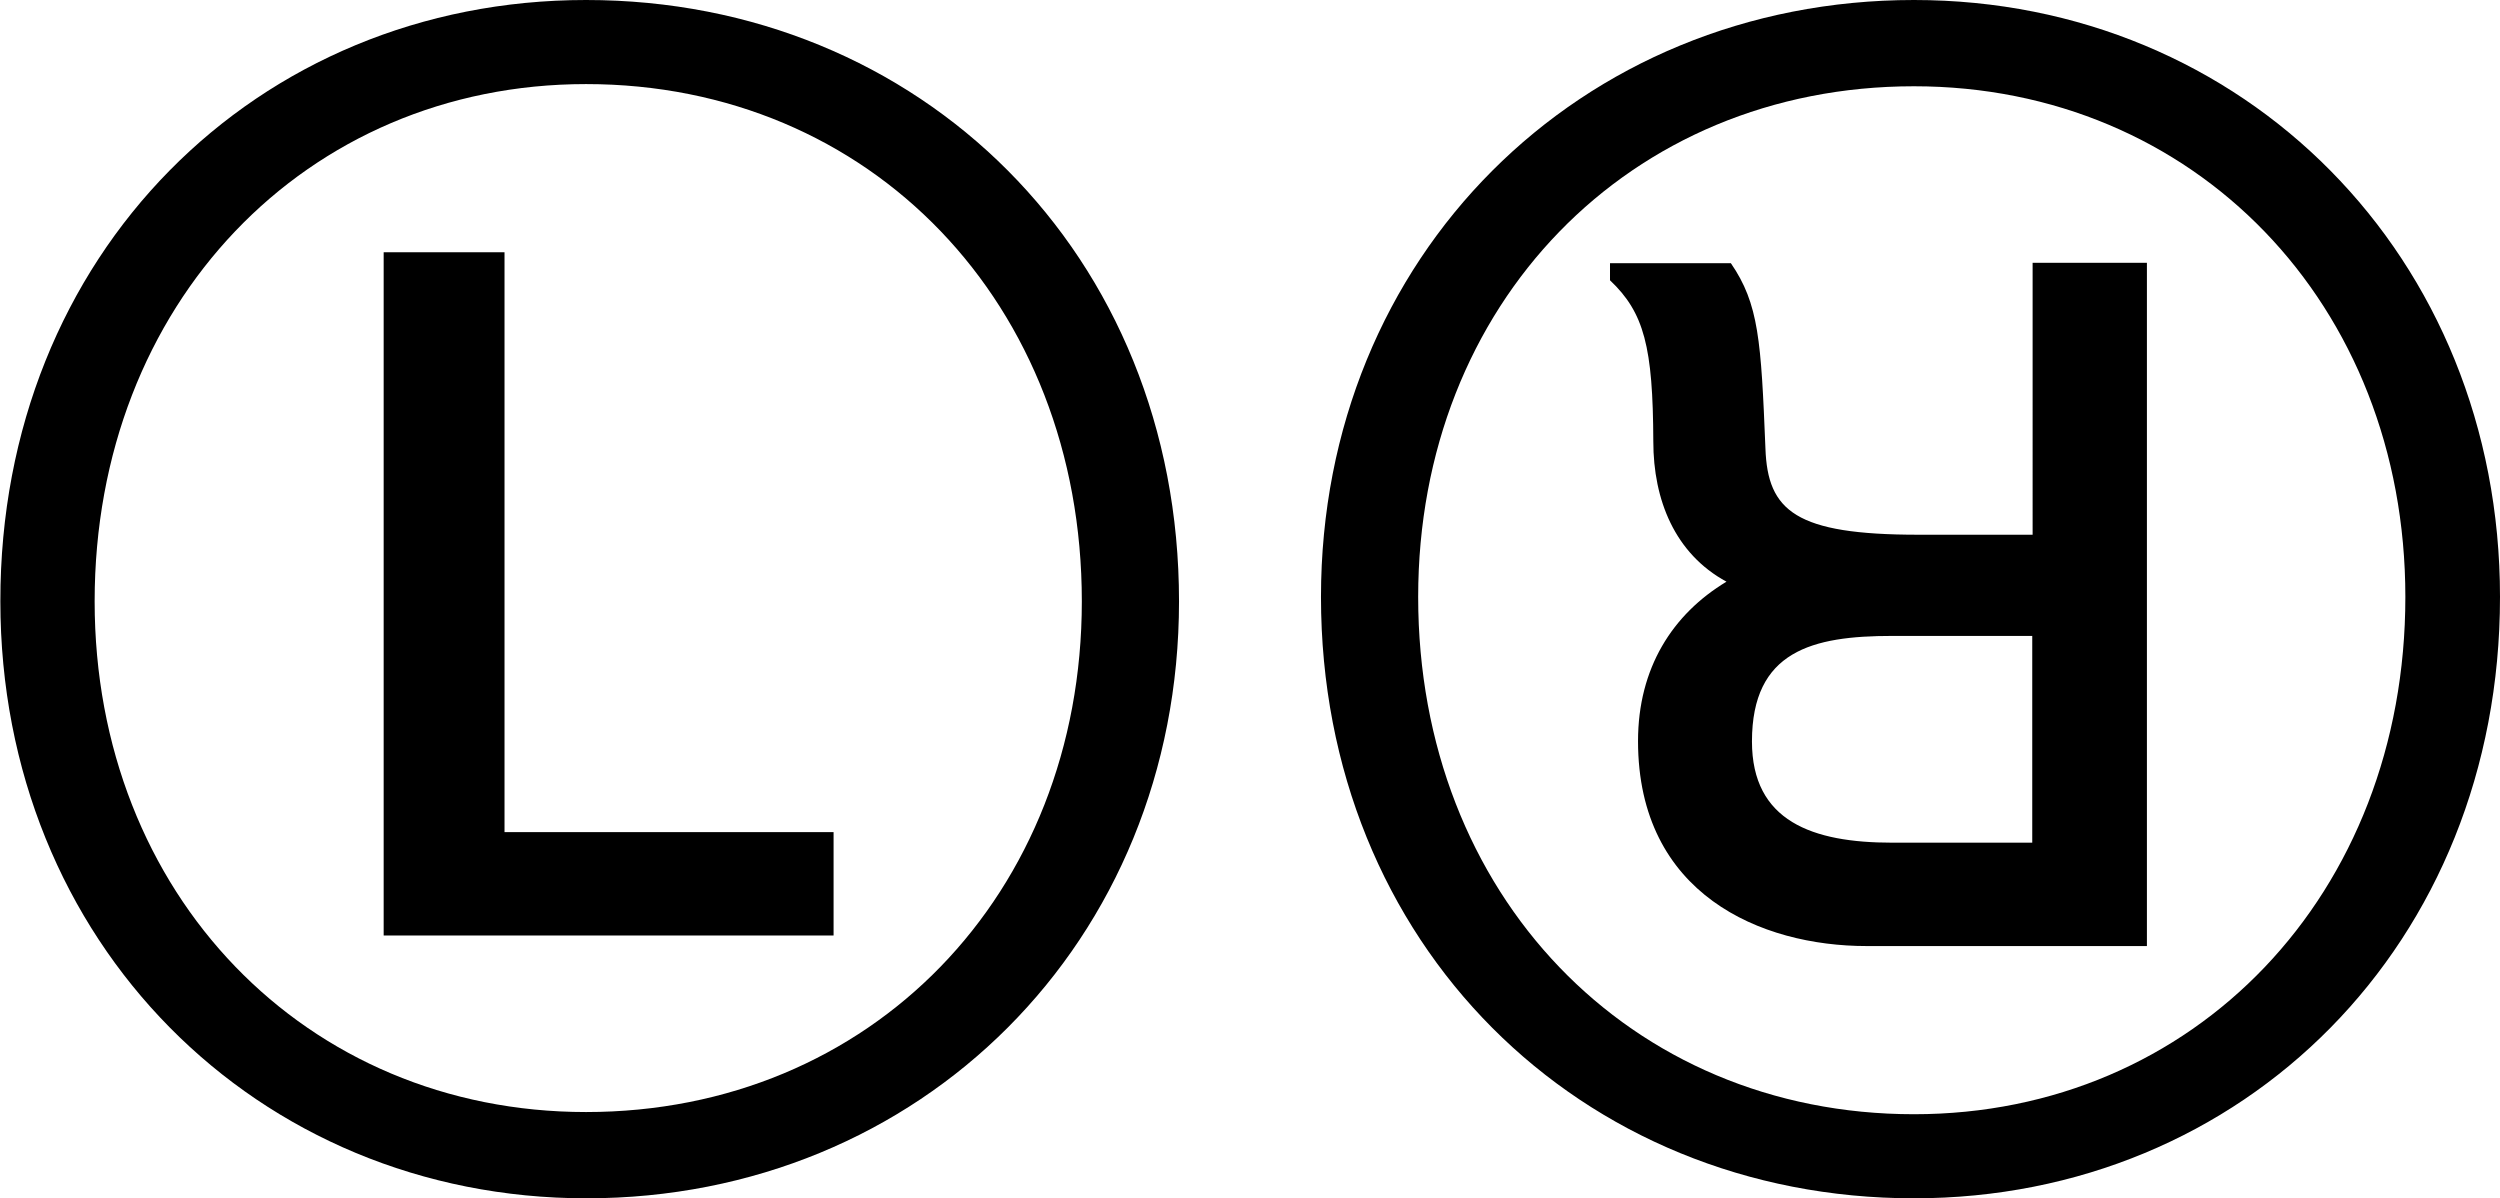
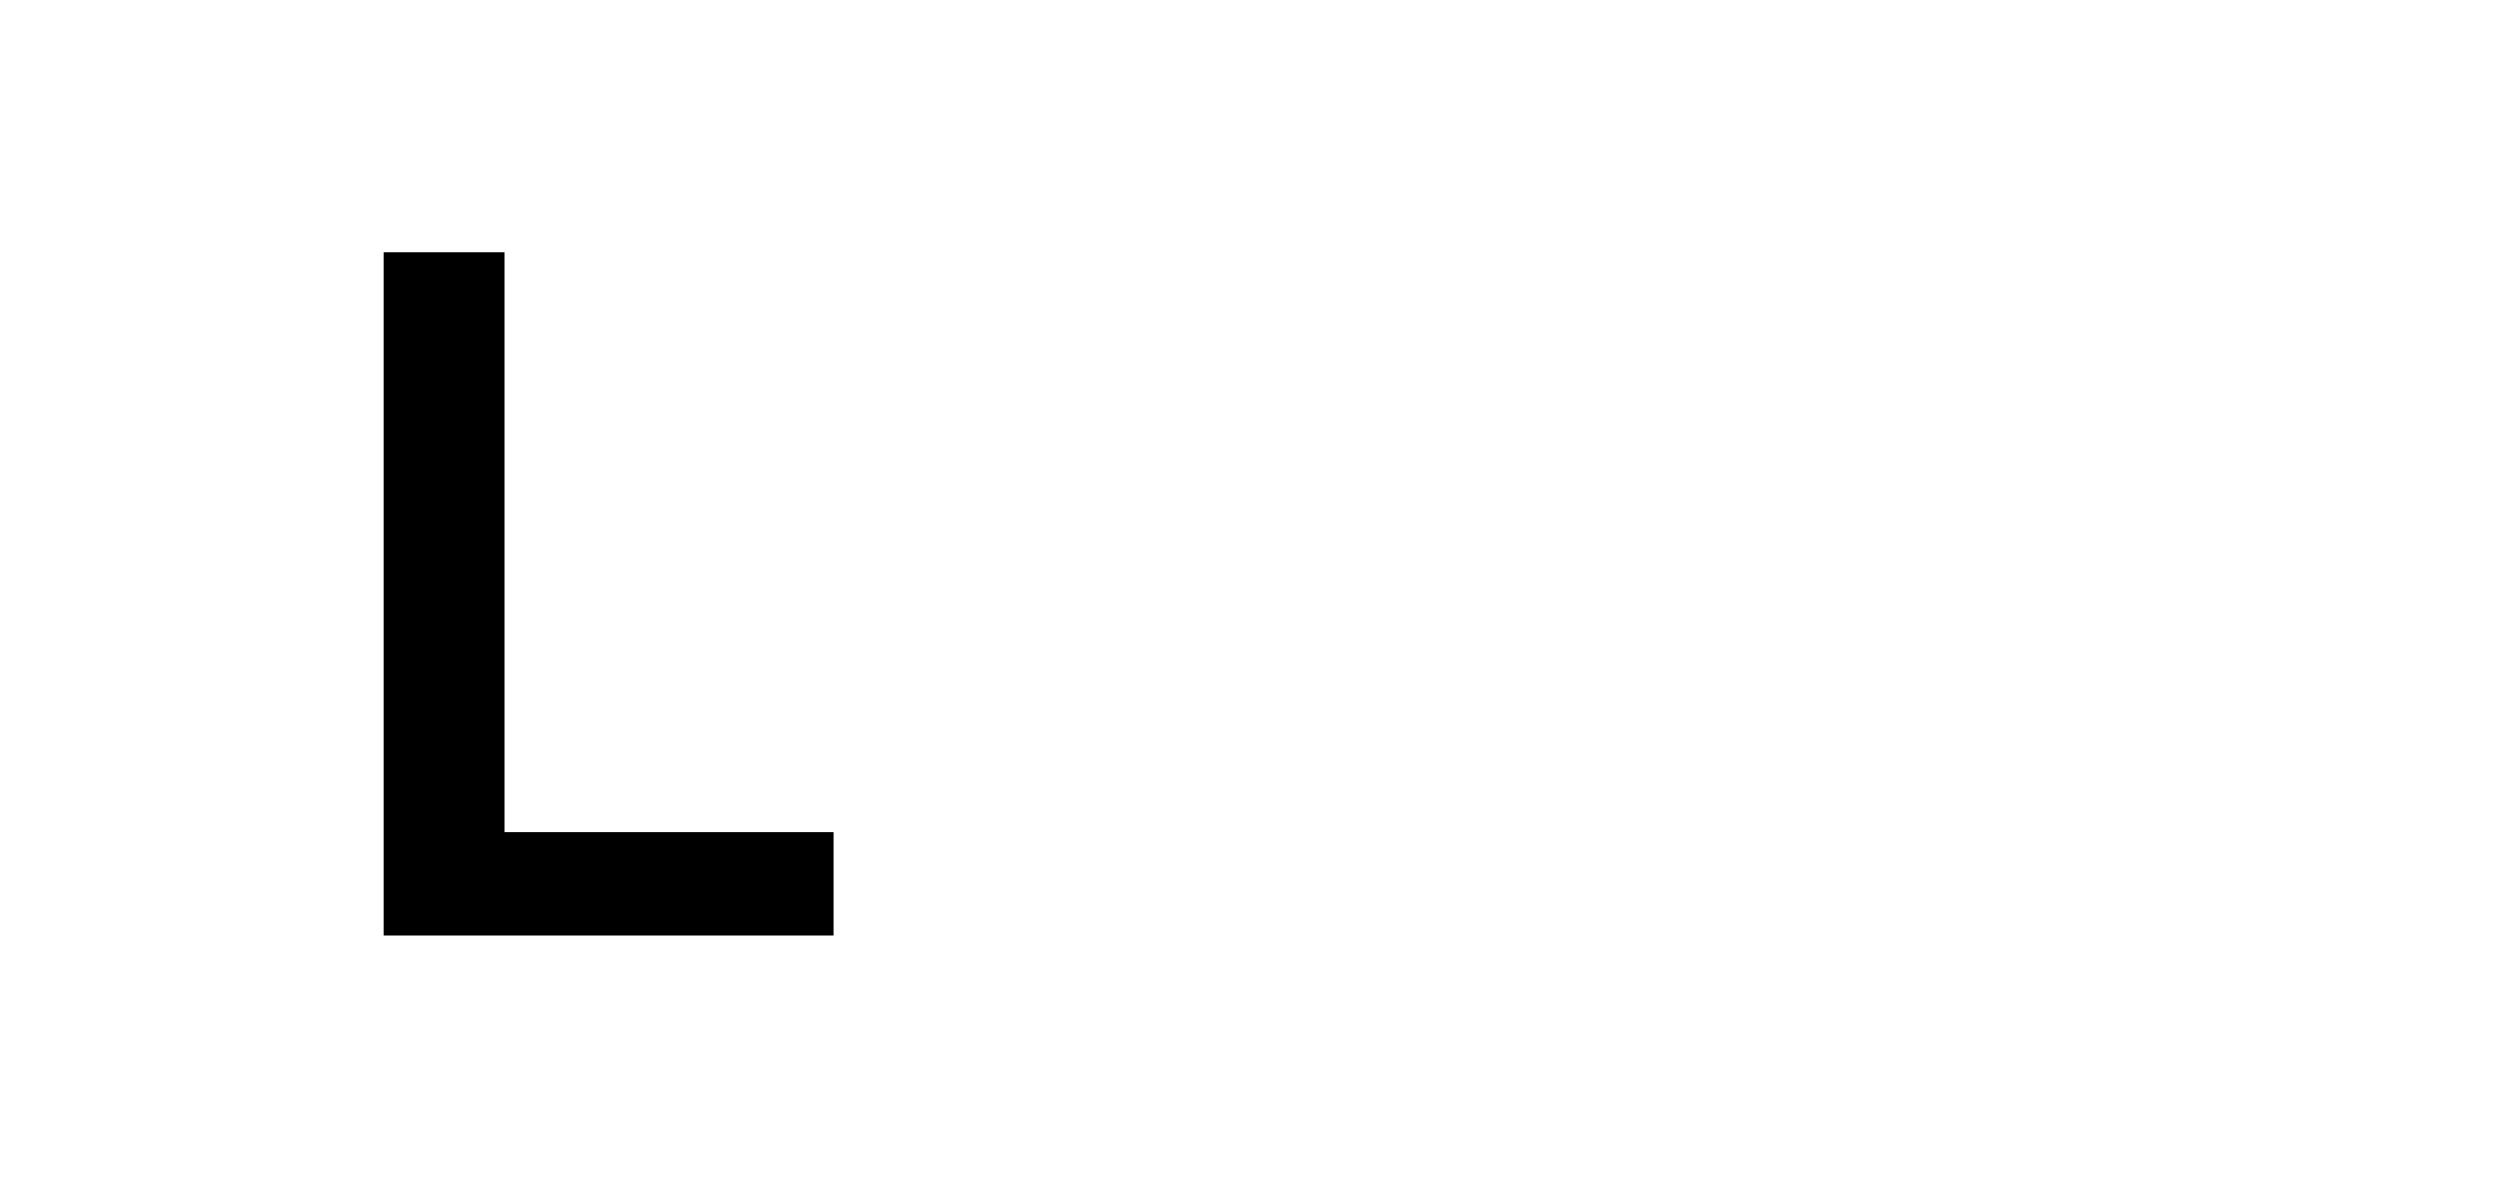
<svg xmlns="http://www.w3.org/2000/svg" version="1.1" id="Layer_1" x="0px" y="0px" viewBox="0 0 686.8 329.2" style="enable-background:new 0 0 686.8 329.2;" xml:space="preserve">
  <g>
    <g>
-       <path d="M105.4,257V69.3h33.2v159.3H229V257H105.4z" />
+       <path d="M105.4,257V69.3h33.2v159.3H229V257H105.4" />
    </g>
-     <path d="M362.9,164C362.9,70.5,434,0,525.8,0c90.6,0,161,70.5,161,164c0,95.3-70.5,165.2-161,165.2   C434,329.2,362.9,259.3,362.9,164z M389.6,164c0,81.7,58,142.1,136.2,142.1c77,0,135-60.4,135-142.1c0-80.5-58-140.3-135-140.3   C447.6,23.7,389.6,83.5,389.6,164z M442.3,77v-4.7h33.2c7.7,11.2,8.3,21.3,9.5,50.9c0.6,17.2,8.3,23.7,42,23.7h31.4V72.2h31.4   v187.7h-77c-29,0-62.8-14.2-62.8-56.3c0-20.1,9.5-34.9,24.3-43.8c-14.2-7.7-20.1-22.5-20.1-38.5C454.1,95.3,451.7,85.9,442.3,77z    M558.3,174.7h-38.5c-21.9,0-38.5,4.1-38.5,29c0,21.9,16.6,27.8,38.5,27.8h38.5V174.7z" />
-     <path d="M323.9,165.2c0,93.5-71.1,164-162.8,164c-90.6,0-161-70.5-161-164C0,69.9,70.5,0,161,0C252.8,0,323.9,69.9,323.9,165.2z    M297.2,165.2c0-81.7-58-142.1-136.2-142.1c-77,0-135,60.4-135,142.1c0,80.5,58,140.3,135,140.3   C239.2,305.5,297.2,245.7,297.2,165.2z" />
  </g>
</svg>